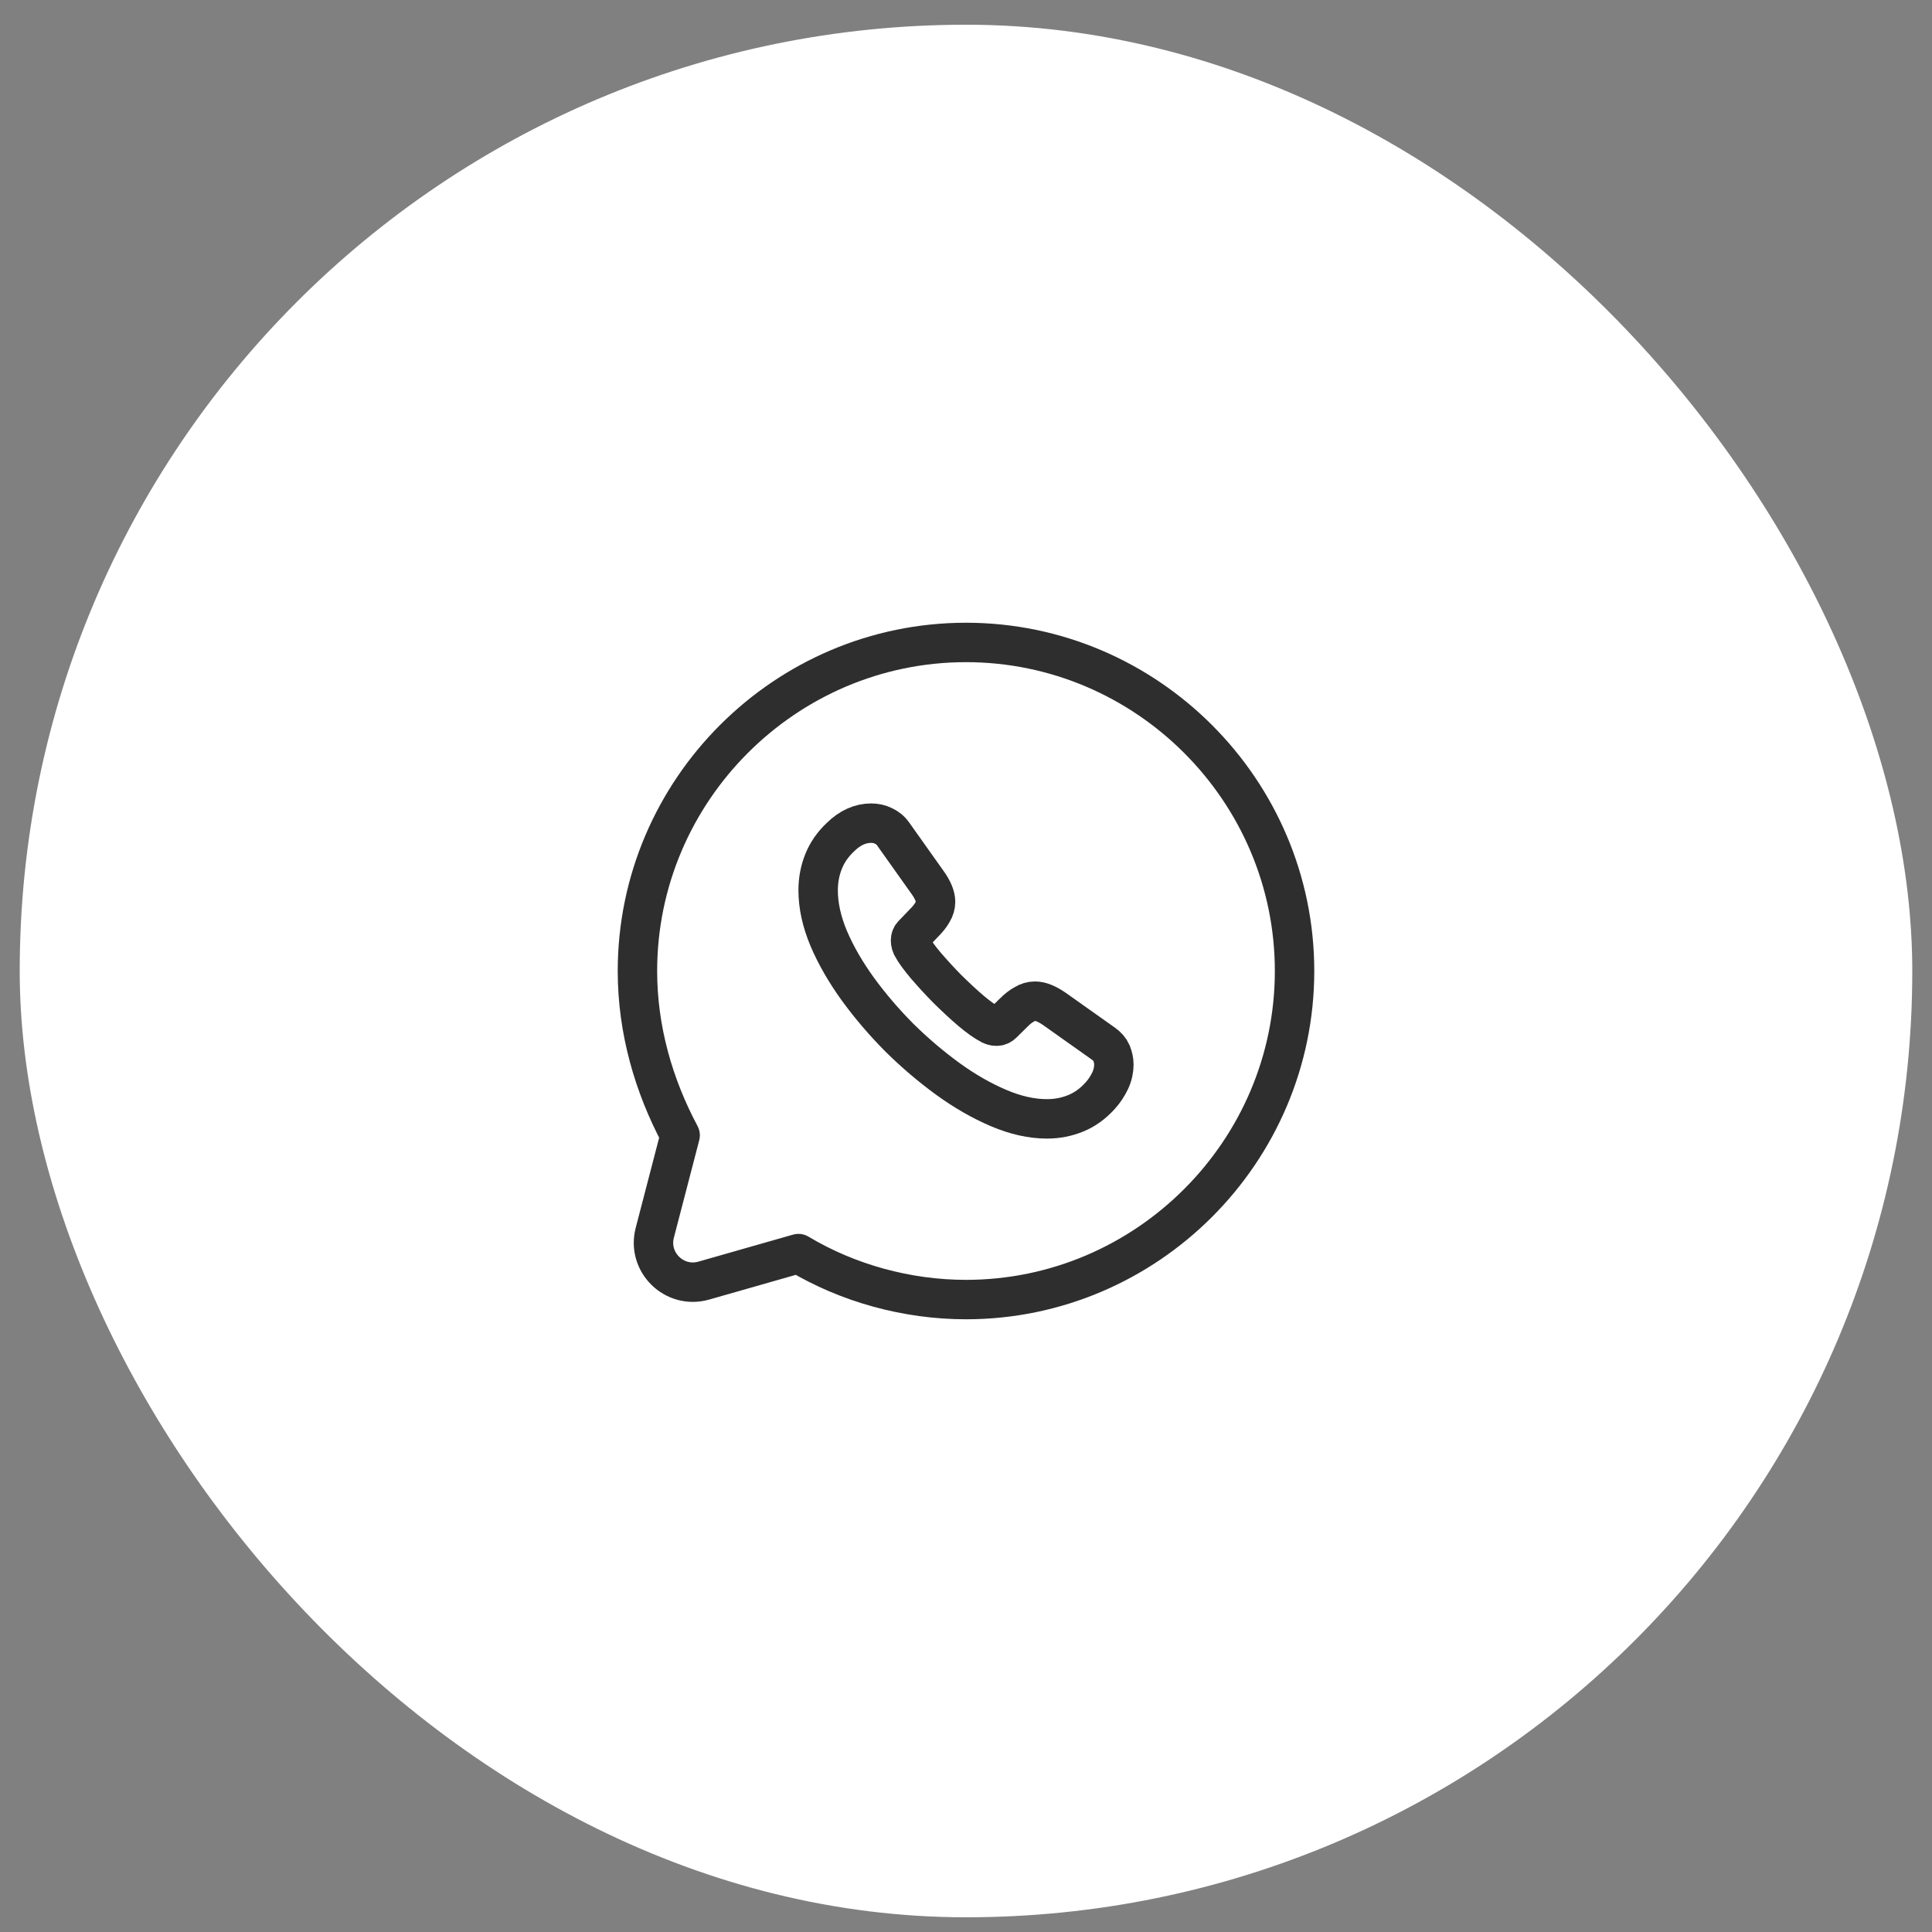
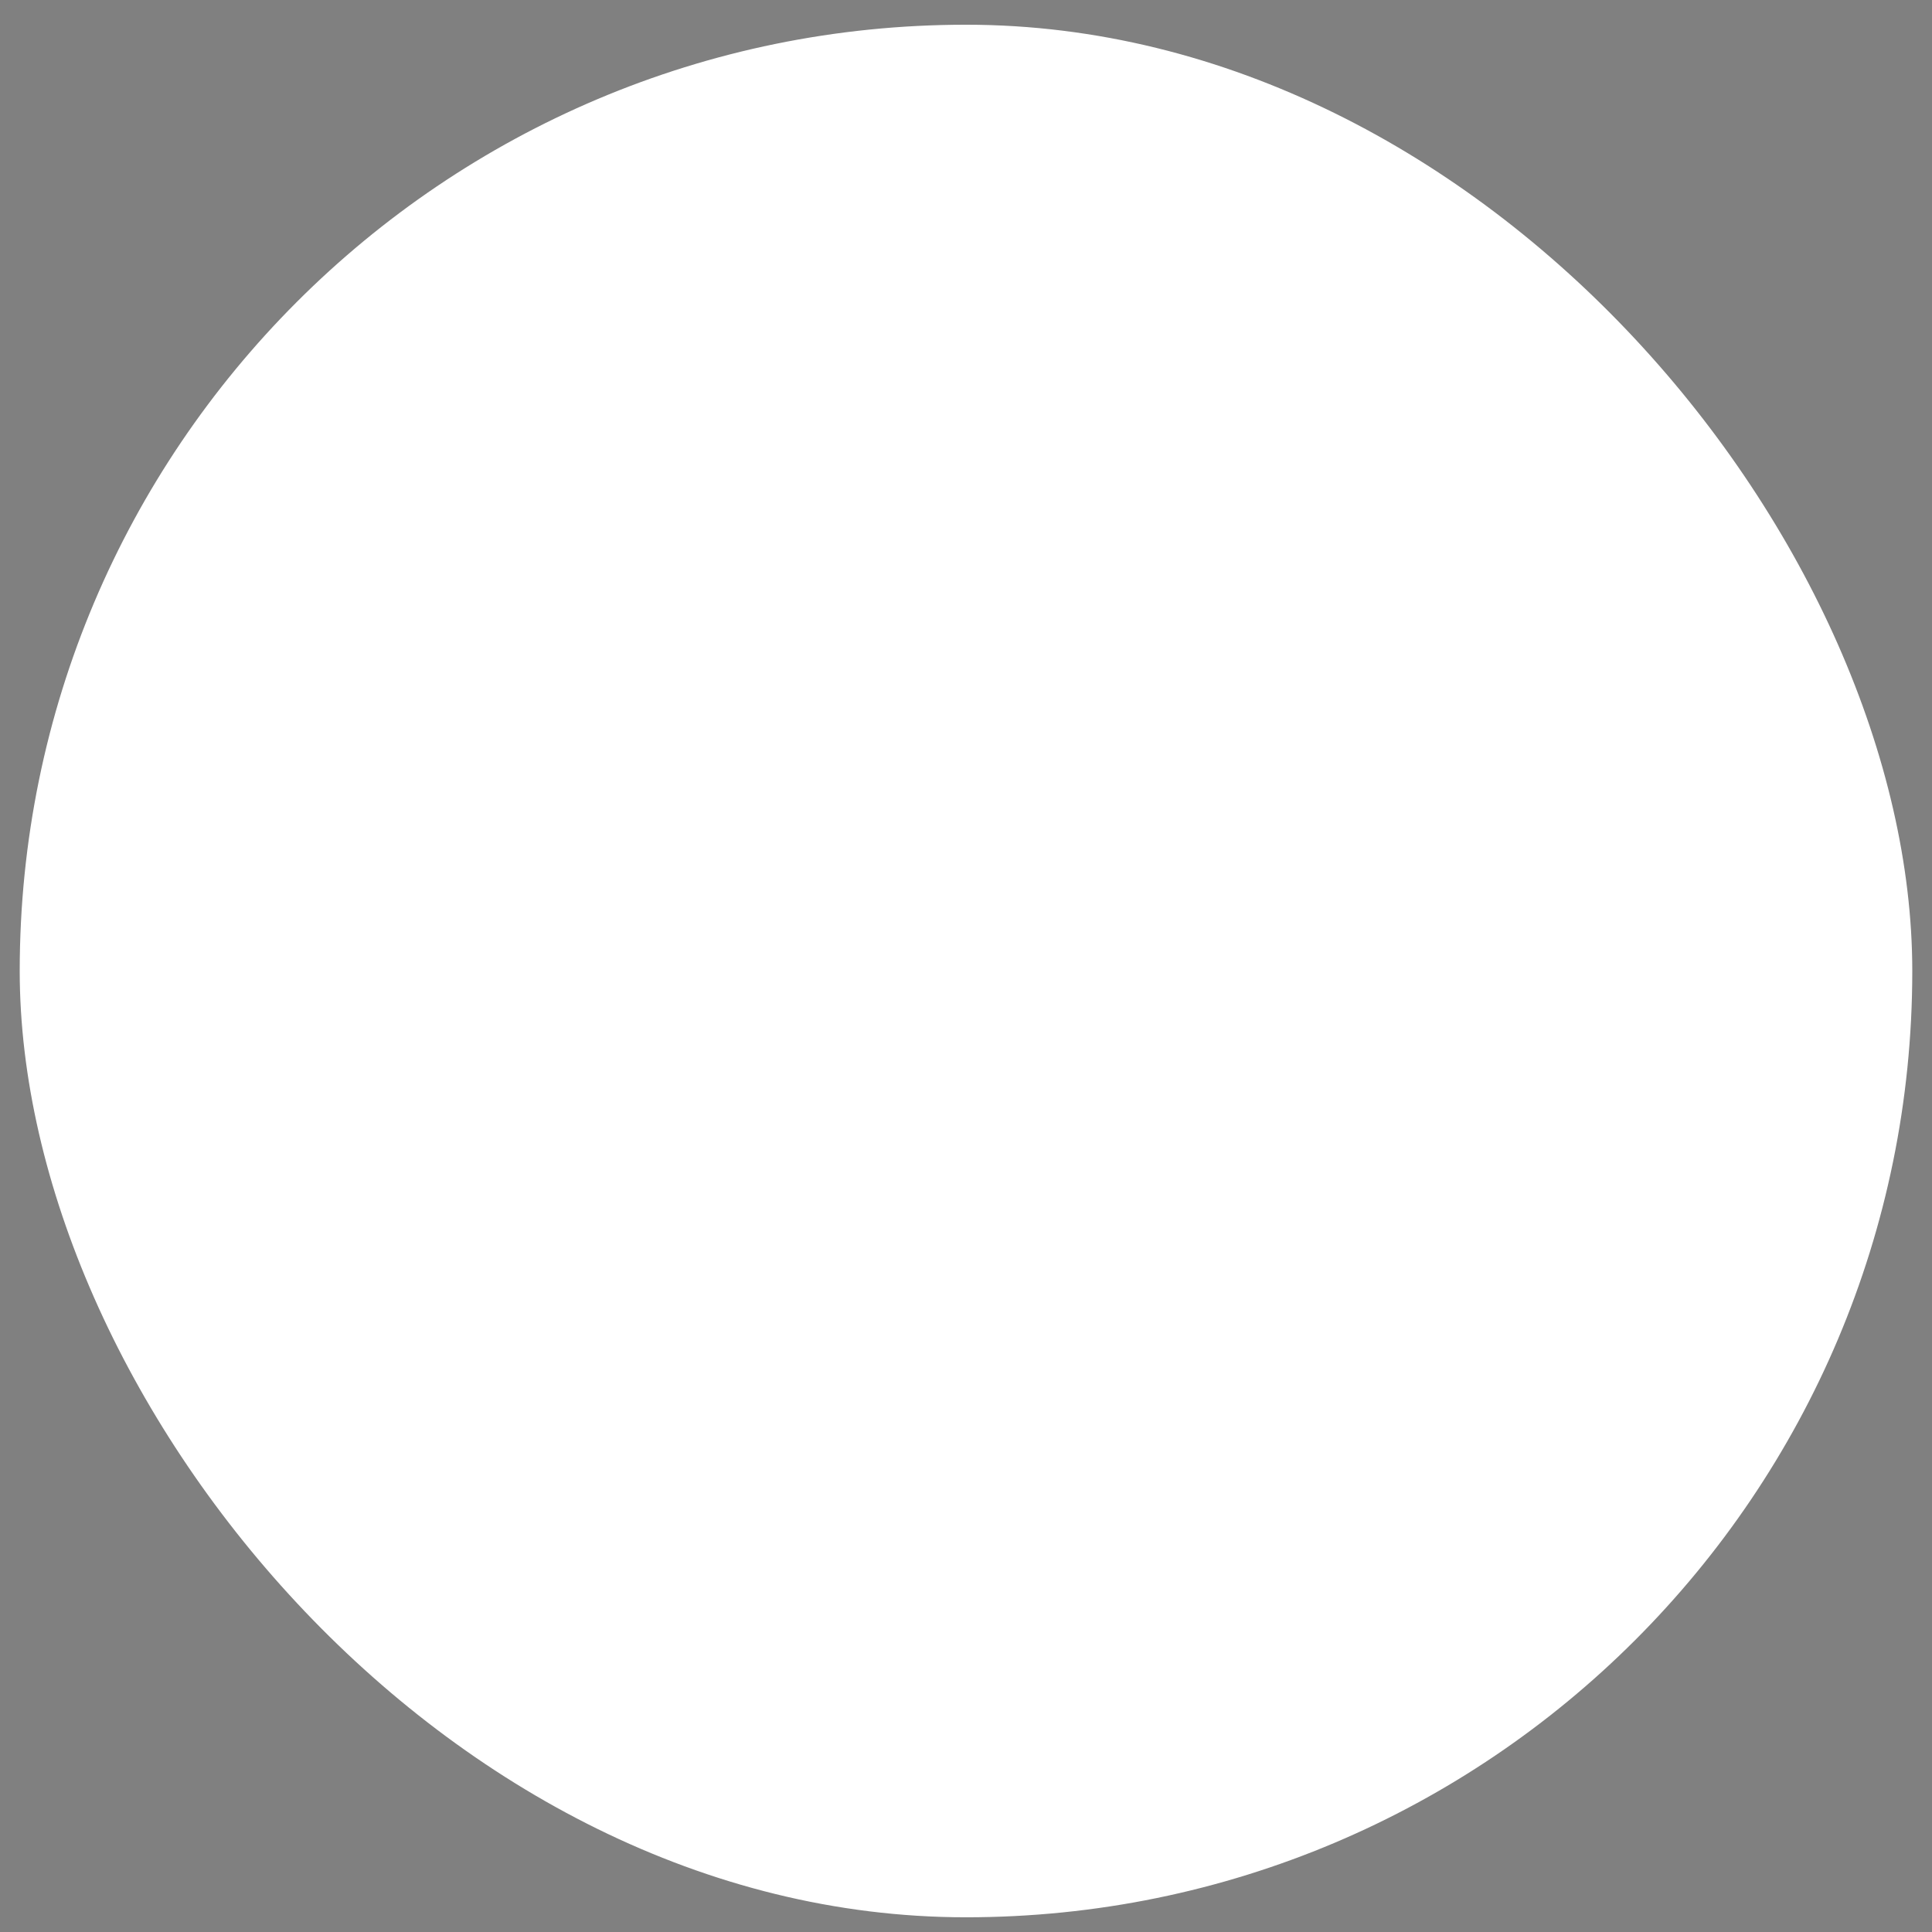
<svg xmlns="http://www.w3.org/2000/svg" width="49" height="49" viewBox="0 0 49 49" fill="none">
  <rect x="0" y="0" width="49" height="49" fill="#808080" stroke="none" />
  <rect x="0.5" y="0.627" width="48" height="48" rx="24" fill="white" />
-   <path d="M20.25 31.794C21.5 32.544 23 32.96 24.5 32.96C29.083 32.96 32.833 29.21 32.833 24.627C32.833 20.044 29.083 16.294 24.5 16.294C19.917 16.294 16.167 20.044 16.167 24.627C16.167 26.127 16.583 27.544 17.25 28.794L16.607 31.266C16.412 32.015 17.106 32.692 17.85 32.479L20.25 31.794Z" stroke="#2E2E2E" stroke-miterlimit="10" stroke-linecap="round" stroke-linejoin="round" />
-   <path d="M28.25 27.001C28.25 27.136 28.22 27.274 28.156 27.41C28.092 27.544 28.01 27.672 27.901 27.792C27.717 27.994 27.514 28.141 27.285 28.235C27.059 28.328 26.815 28.377 26.552 28.377C26.169 28.377 25.76 28.287 25.328 28.103C24.896 27.919 24.464 27.672 24.036 27.361C23.604 27.046 23.195 26.697 22.804 26.311C22.418 25.921 22.068 25.512 21.756 25.084C21.448 24.657 21.201 24.23 21.02 23.806C20.84 23.378 20.75 22.97 20.75 22.579C20.75 22.325 20.795 22.081 20.885 21.856C20.975 21.627 21.118 21.417 21.317 21.23C21.558 20.993 21.82 20.877 22.098 20.877C22.203 20.877 22.309 20.899 22.402 20.945C22.5 20.989 22.587 21.057 22.654 21.154L23.525 22.381C23.593 22.474 23.642 22.561 23.676 22.643C23.709 22.722 23.728 22.801 23.728 22.872C23.728 22.962 23.702 23.052 23.649 23.138C23.601 23.224 23.529 23.314 23.439 23.404L23.154 23.701C23.112 23.742 23.093 23.791 23.093 23.851C23.093 23.881 23.097 23.907 23.105 23.937C23.116 23.967 23.127 23.989 23.135 24.012C23.202 24.136 23.319 24.297 23.484 24.492C23.653 24.687 23.833 24.886 24.029 25.084C24.232 25.283 24.427 25.467 24.626 25.636C24.821 25.801 24.983 25.913 25.11 25.981C25.129 25.988 25.152 26 25.178 26.011C25.208 26.022 25.238 26.026 25.272 26.026C25.336 26.026 25.384 26.003 25.426 25.962L25.711 25.681C25.805 25.587 25.895 25.516 25.982 25.471C26.068 25.418 26.154 25.392 26.248 25.392C26.32 25.392 26.395 25.407 26.477 25.441C26.56 25.474 26.646 25.523 26.74 25.587L27.983 26.468C28.081 26.536 28.149 26.614 28.19 26.708C28.227 26.802 28.25 26.896 28.25 27.001Z" stroke="#2E2E2E" stroke-miterlimit="10" />
</svg>